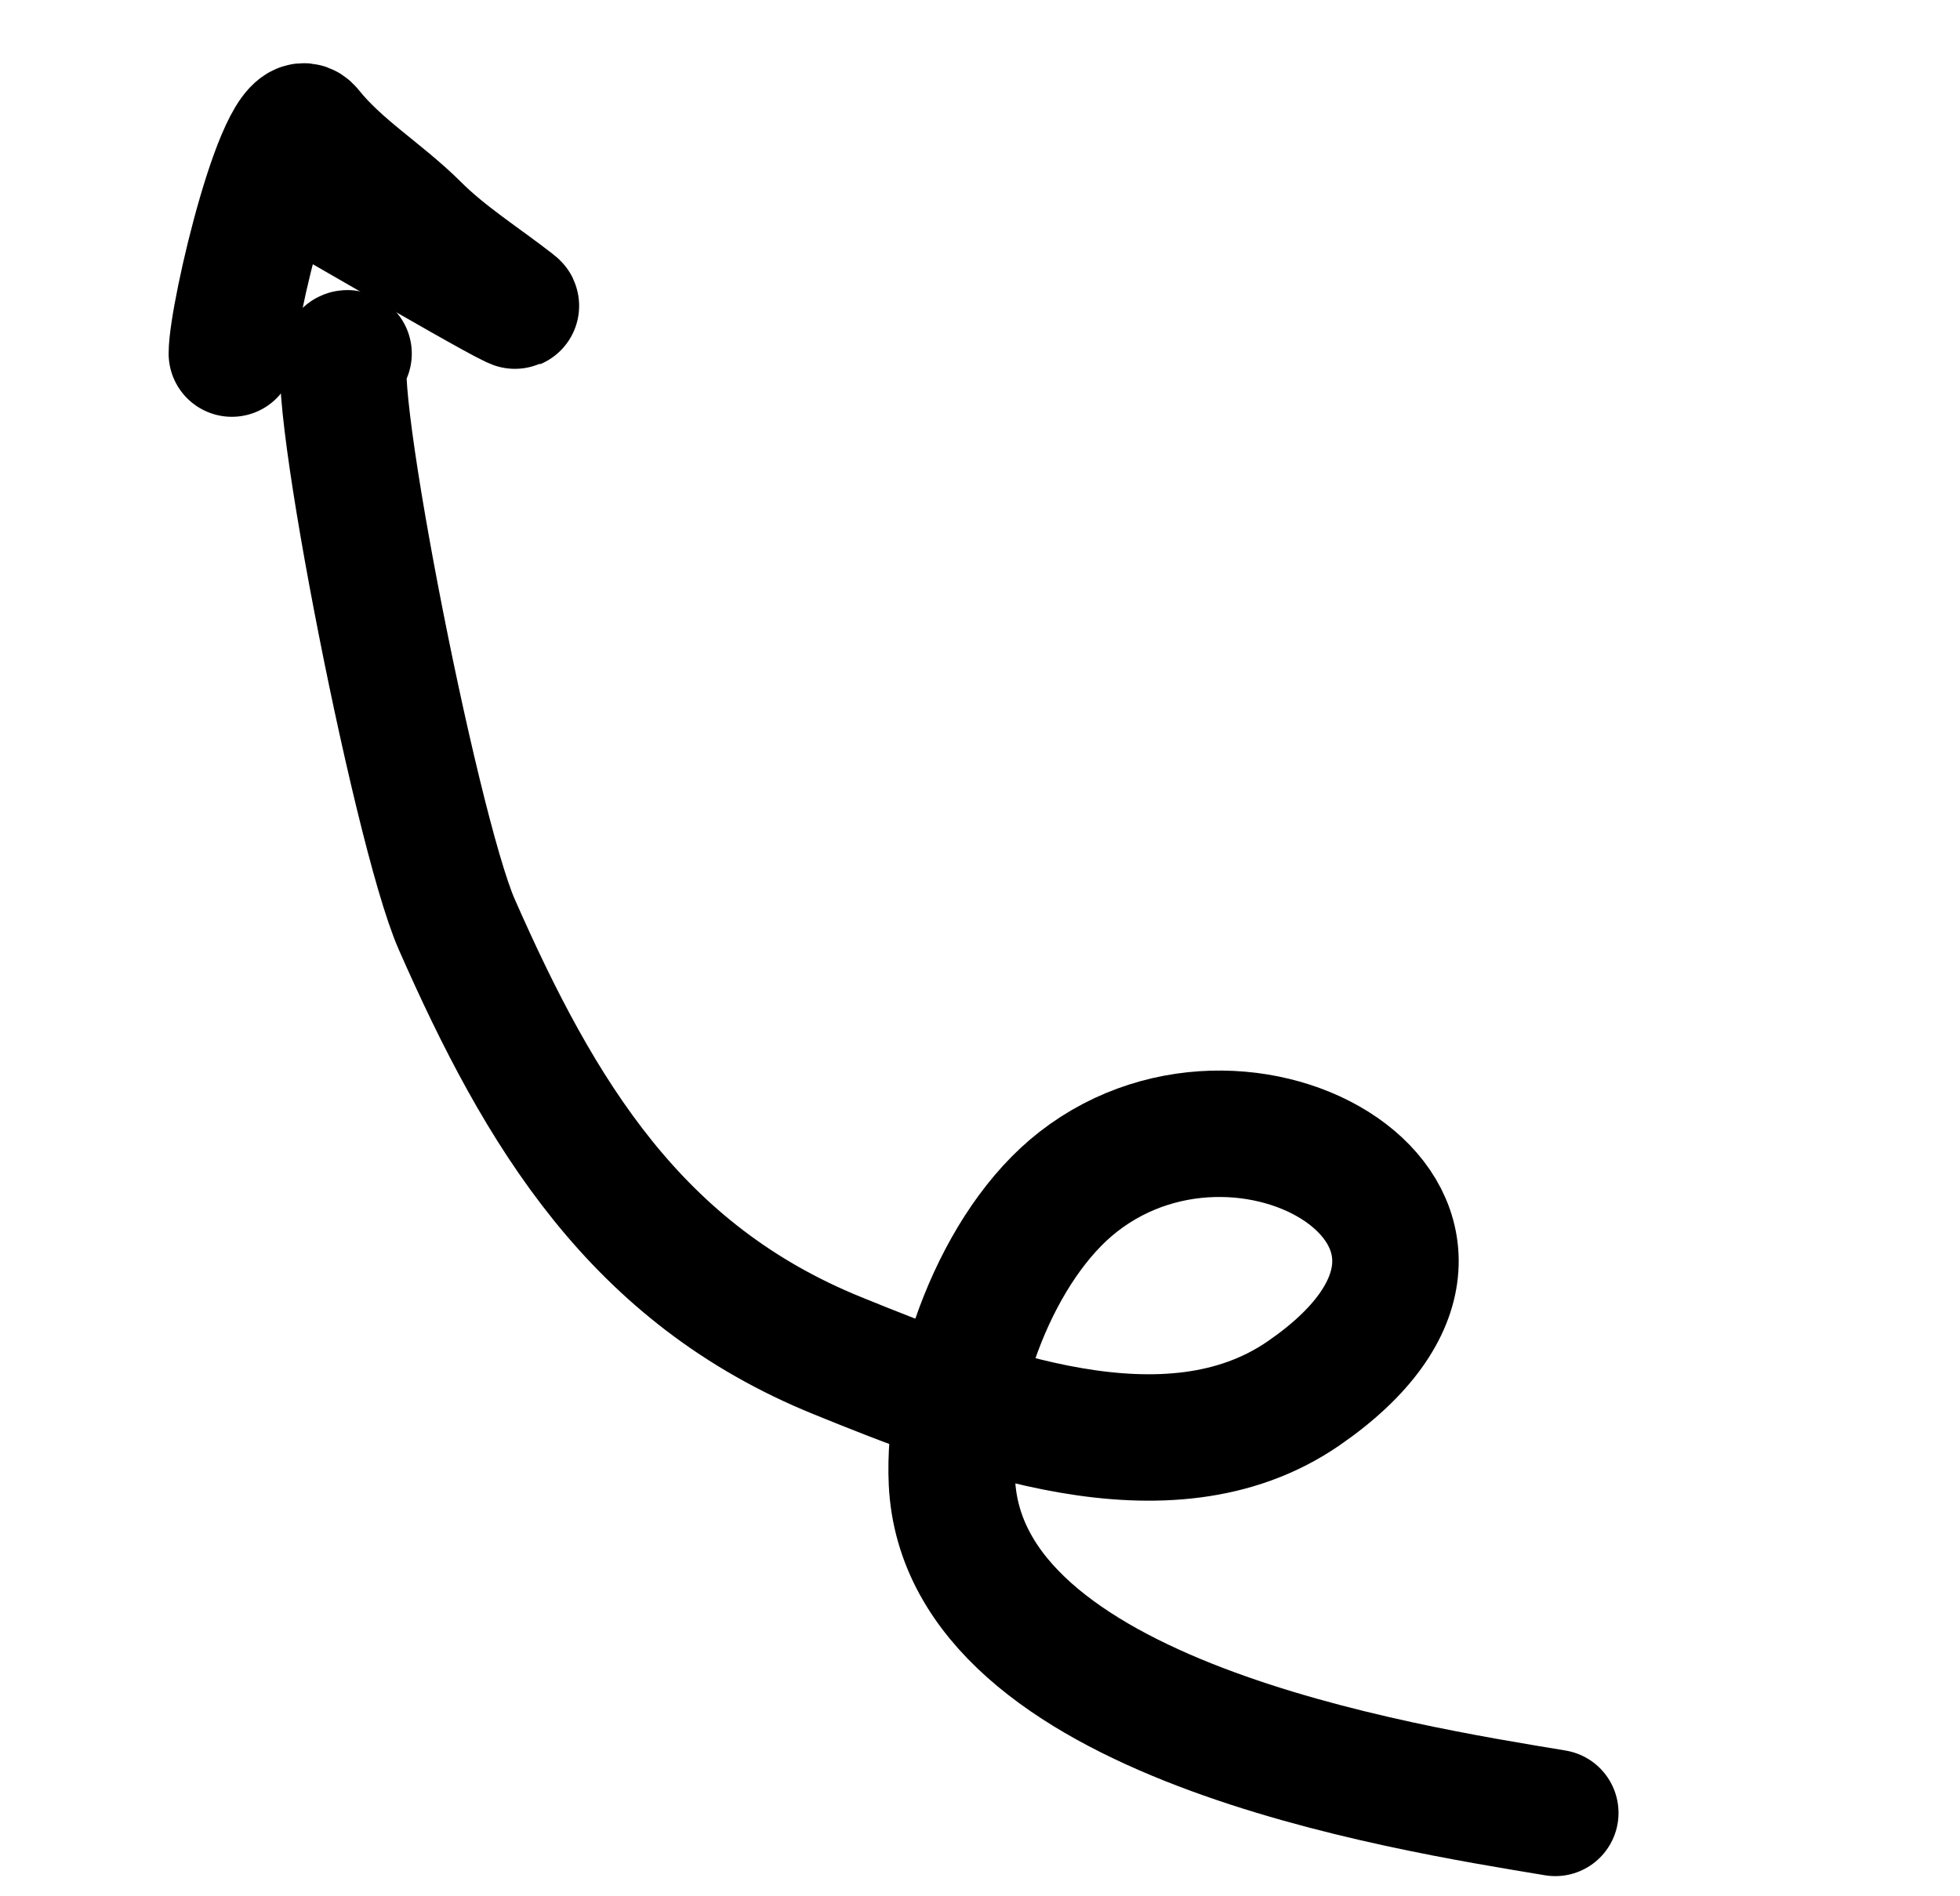
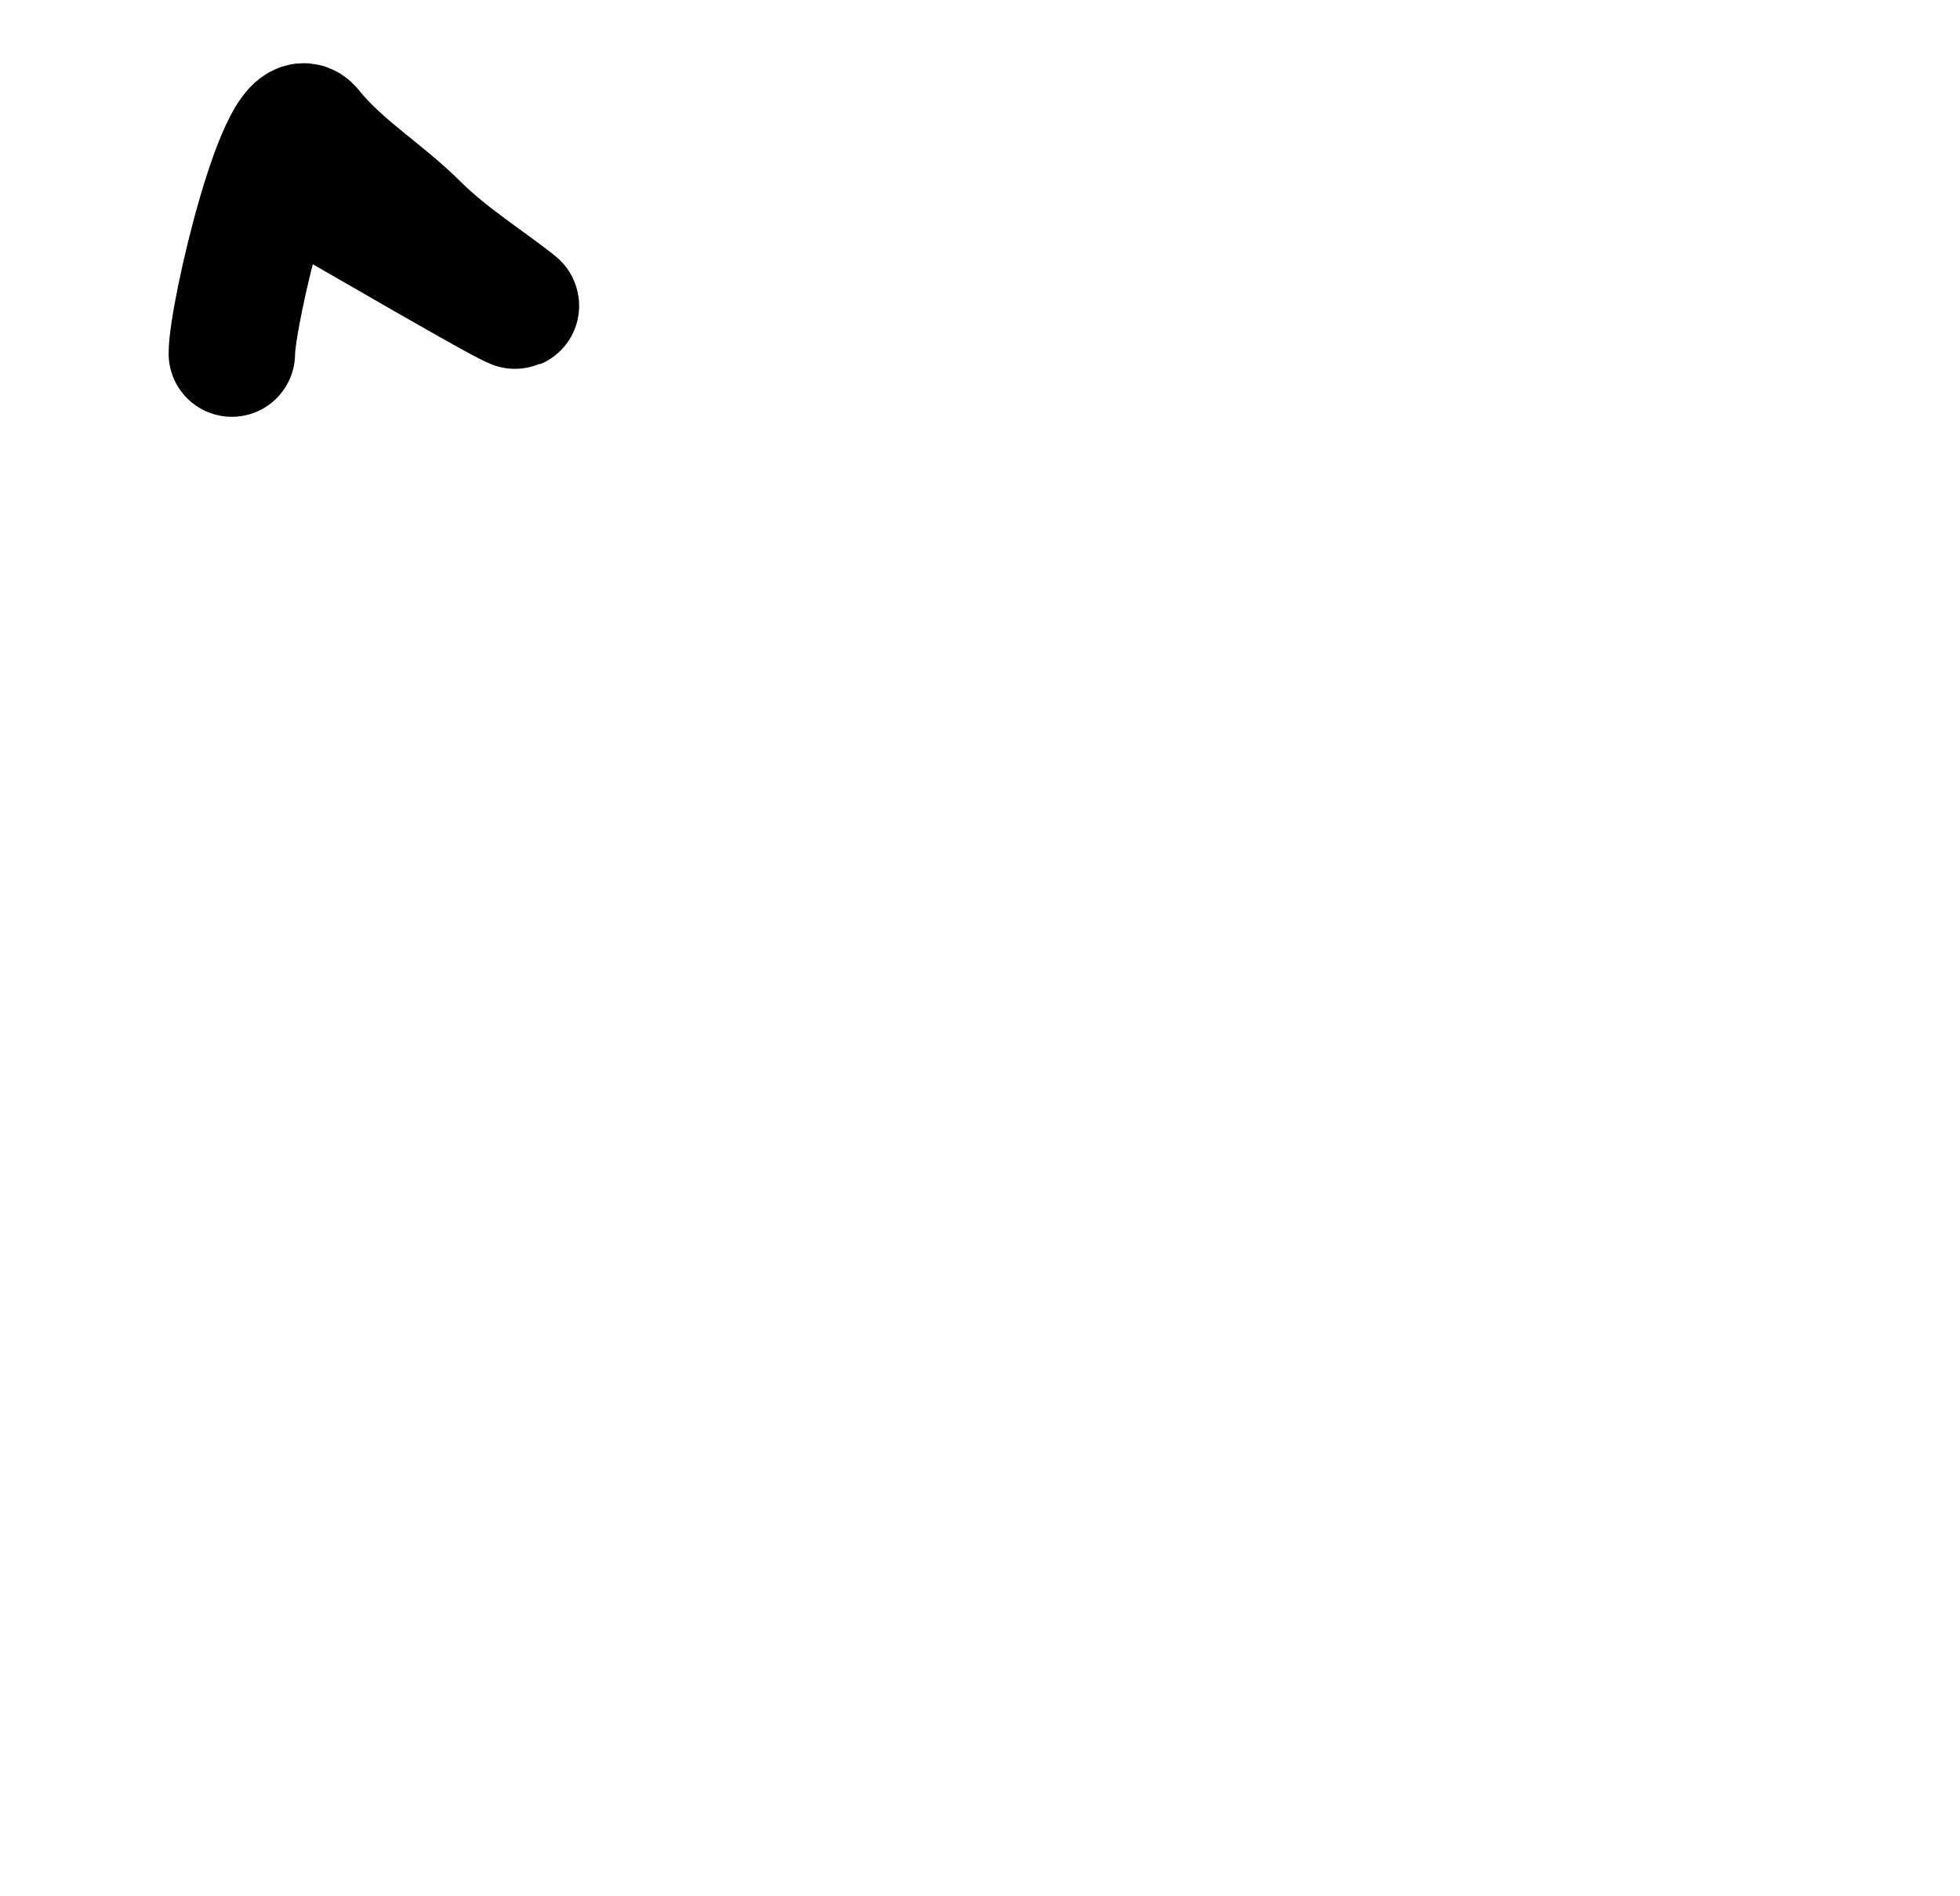
<svg xmlns="http://www.w3.org/2000/svg" width="31" height="30" viewBox="0 0 31 30" fill="none">
-   <path d="M24.599 28.681C22.172 28.277 15.235 27.203 15.056 23.448C14.982 21.886 15.765 19.699 17.057 18.694C19.833 16.535 24.441 19.415 20.614 22.046C18.469 23.521 15.403 22.325 13.244 21.447C10.061 20.154 8.545 17.627 7.224 14.624C6.553 13.099 5.057 5.366 5.513 5.594" stroke="black" stroke-width="2" stroke-linecap="round" />
  <path d="M4.59 2.824C5.051 3.075 8.521 5.112 8.13 4.808C7.619 4.41 7.05 4.052 6.591 3.593C6.048 3.051 5.377 2.653 4.898 2.054C4.478 1.529 3.667 4.974 3.667 5.594" stroke="black" stroke-width="2" stroke-linecap="round" />
</svg>